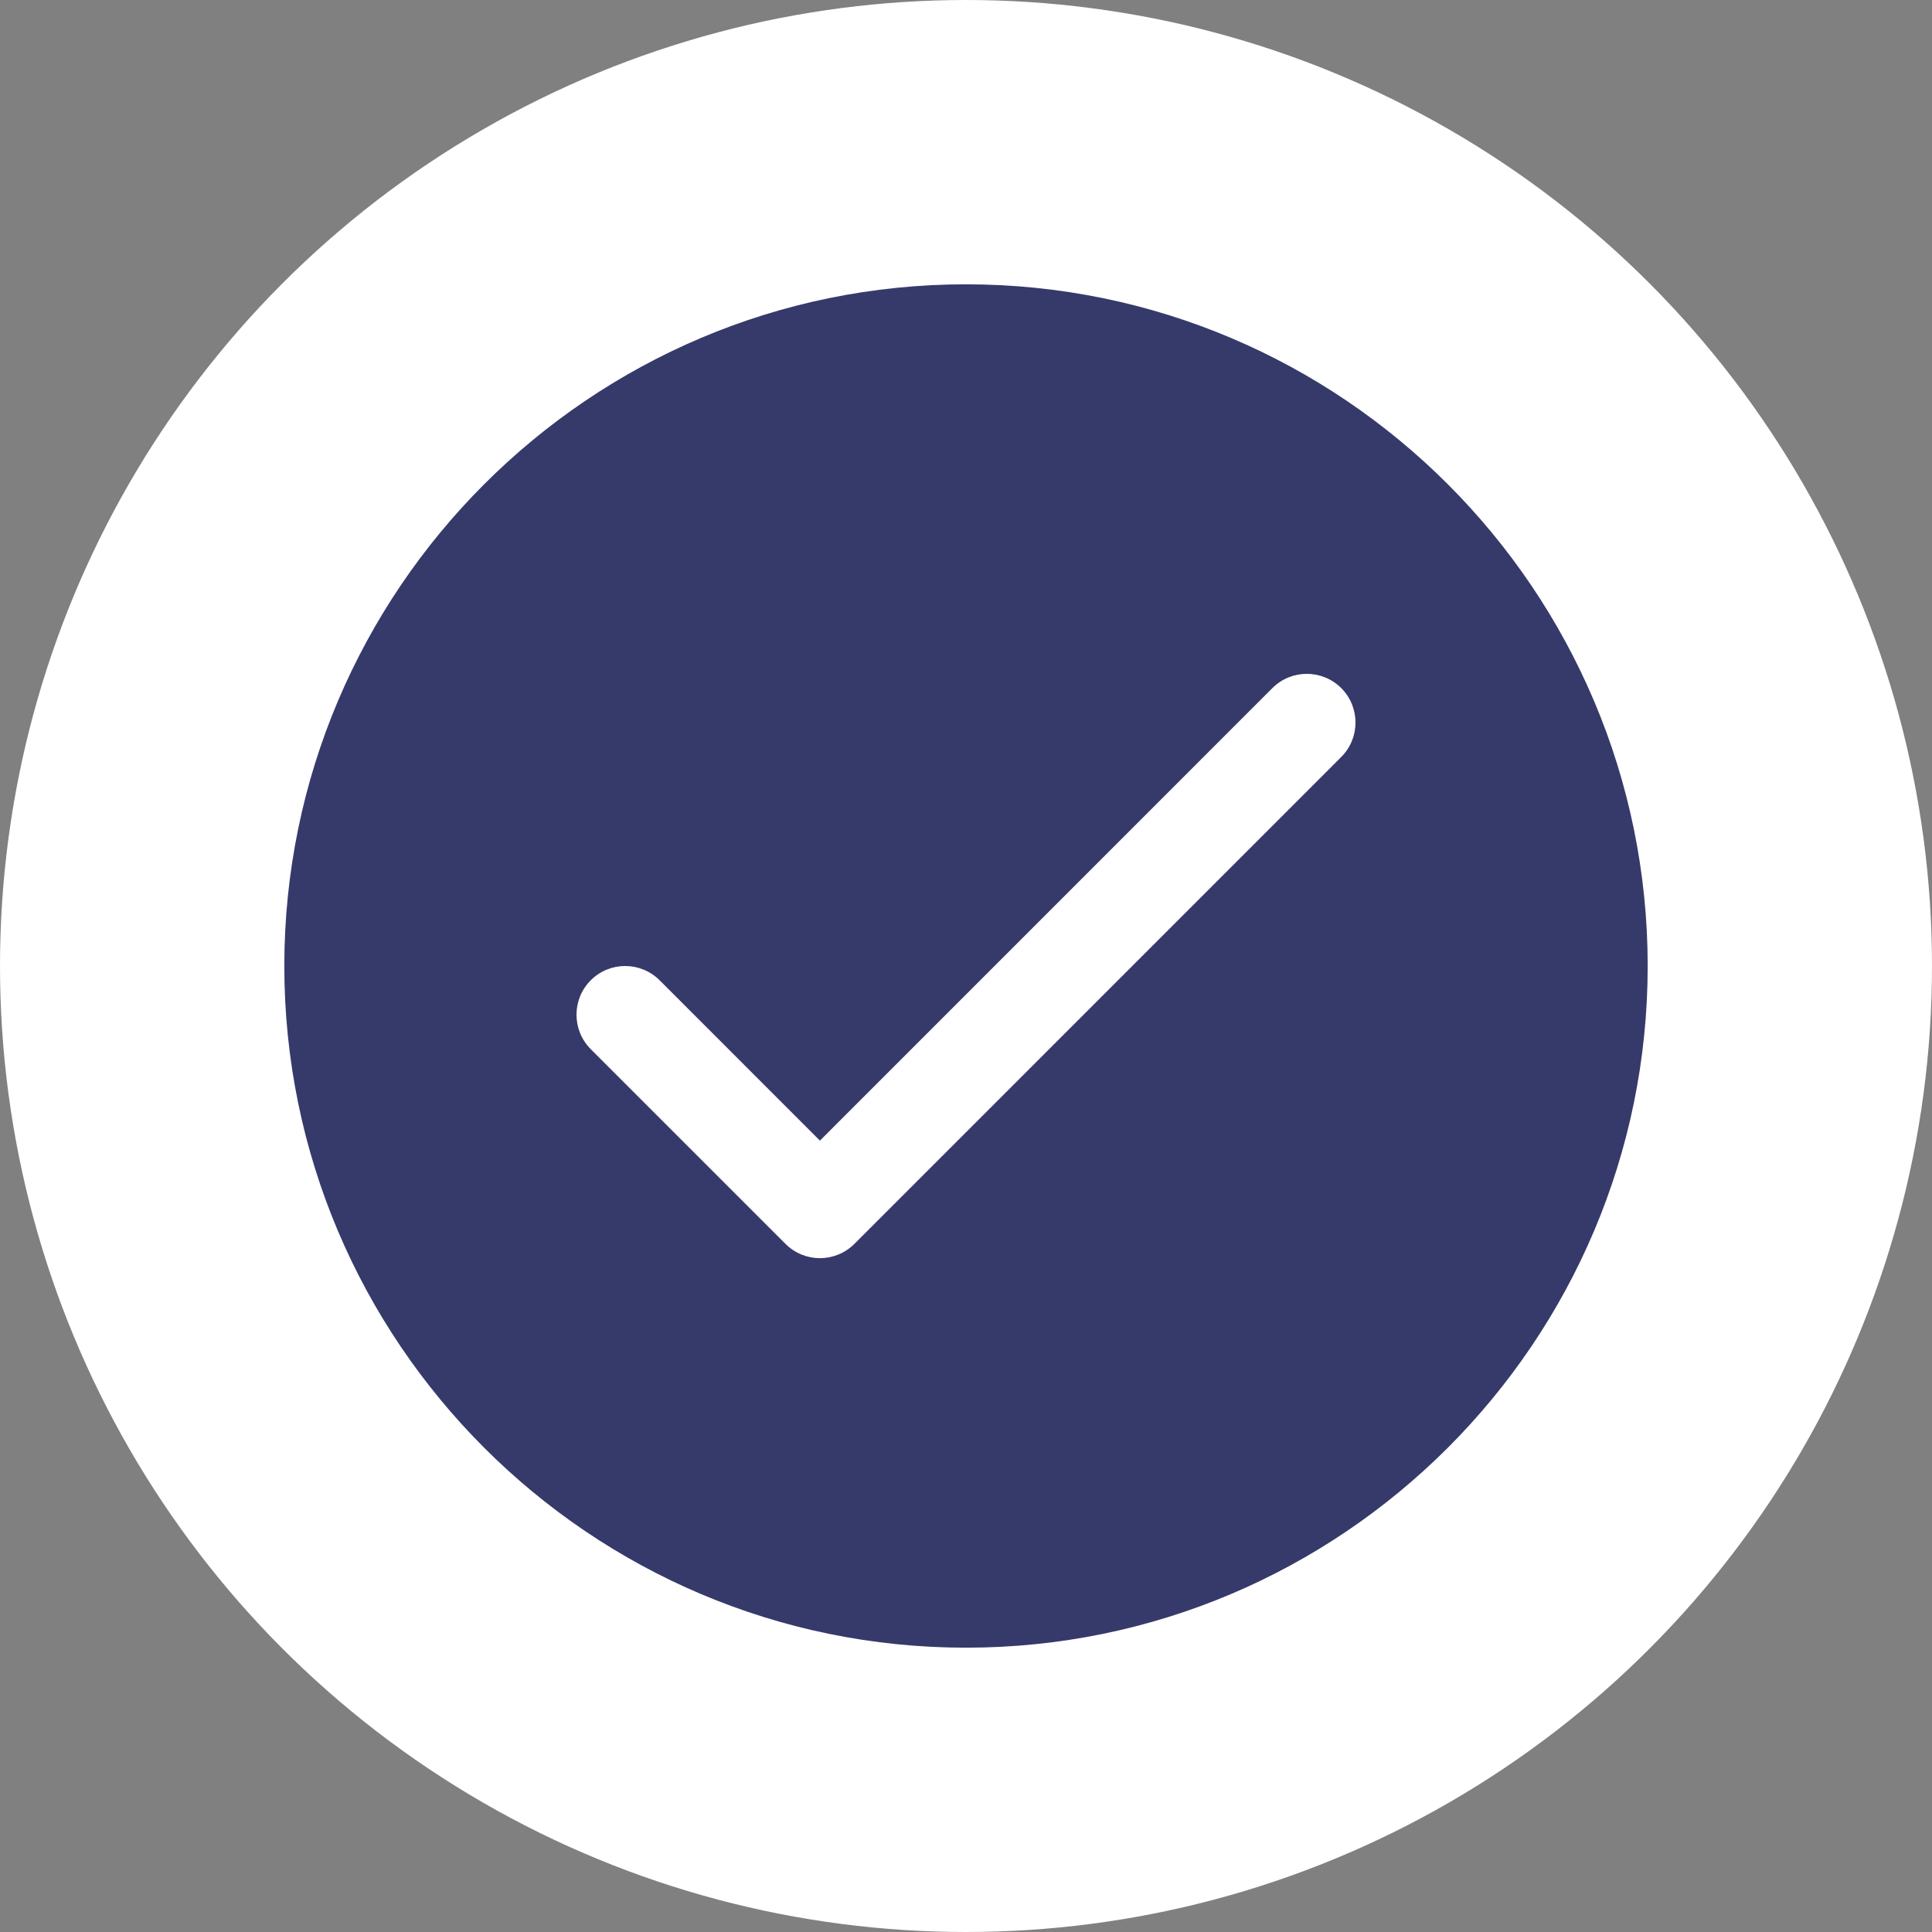
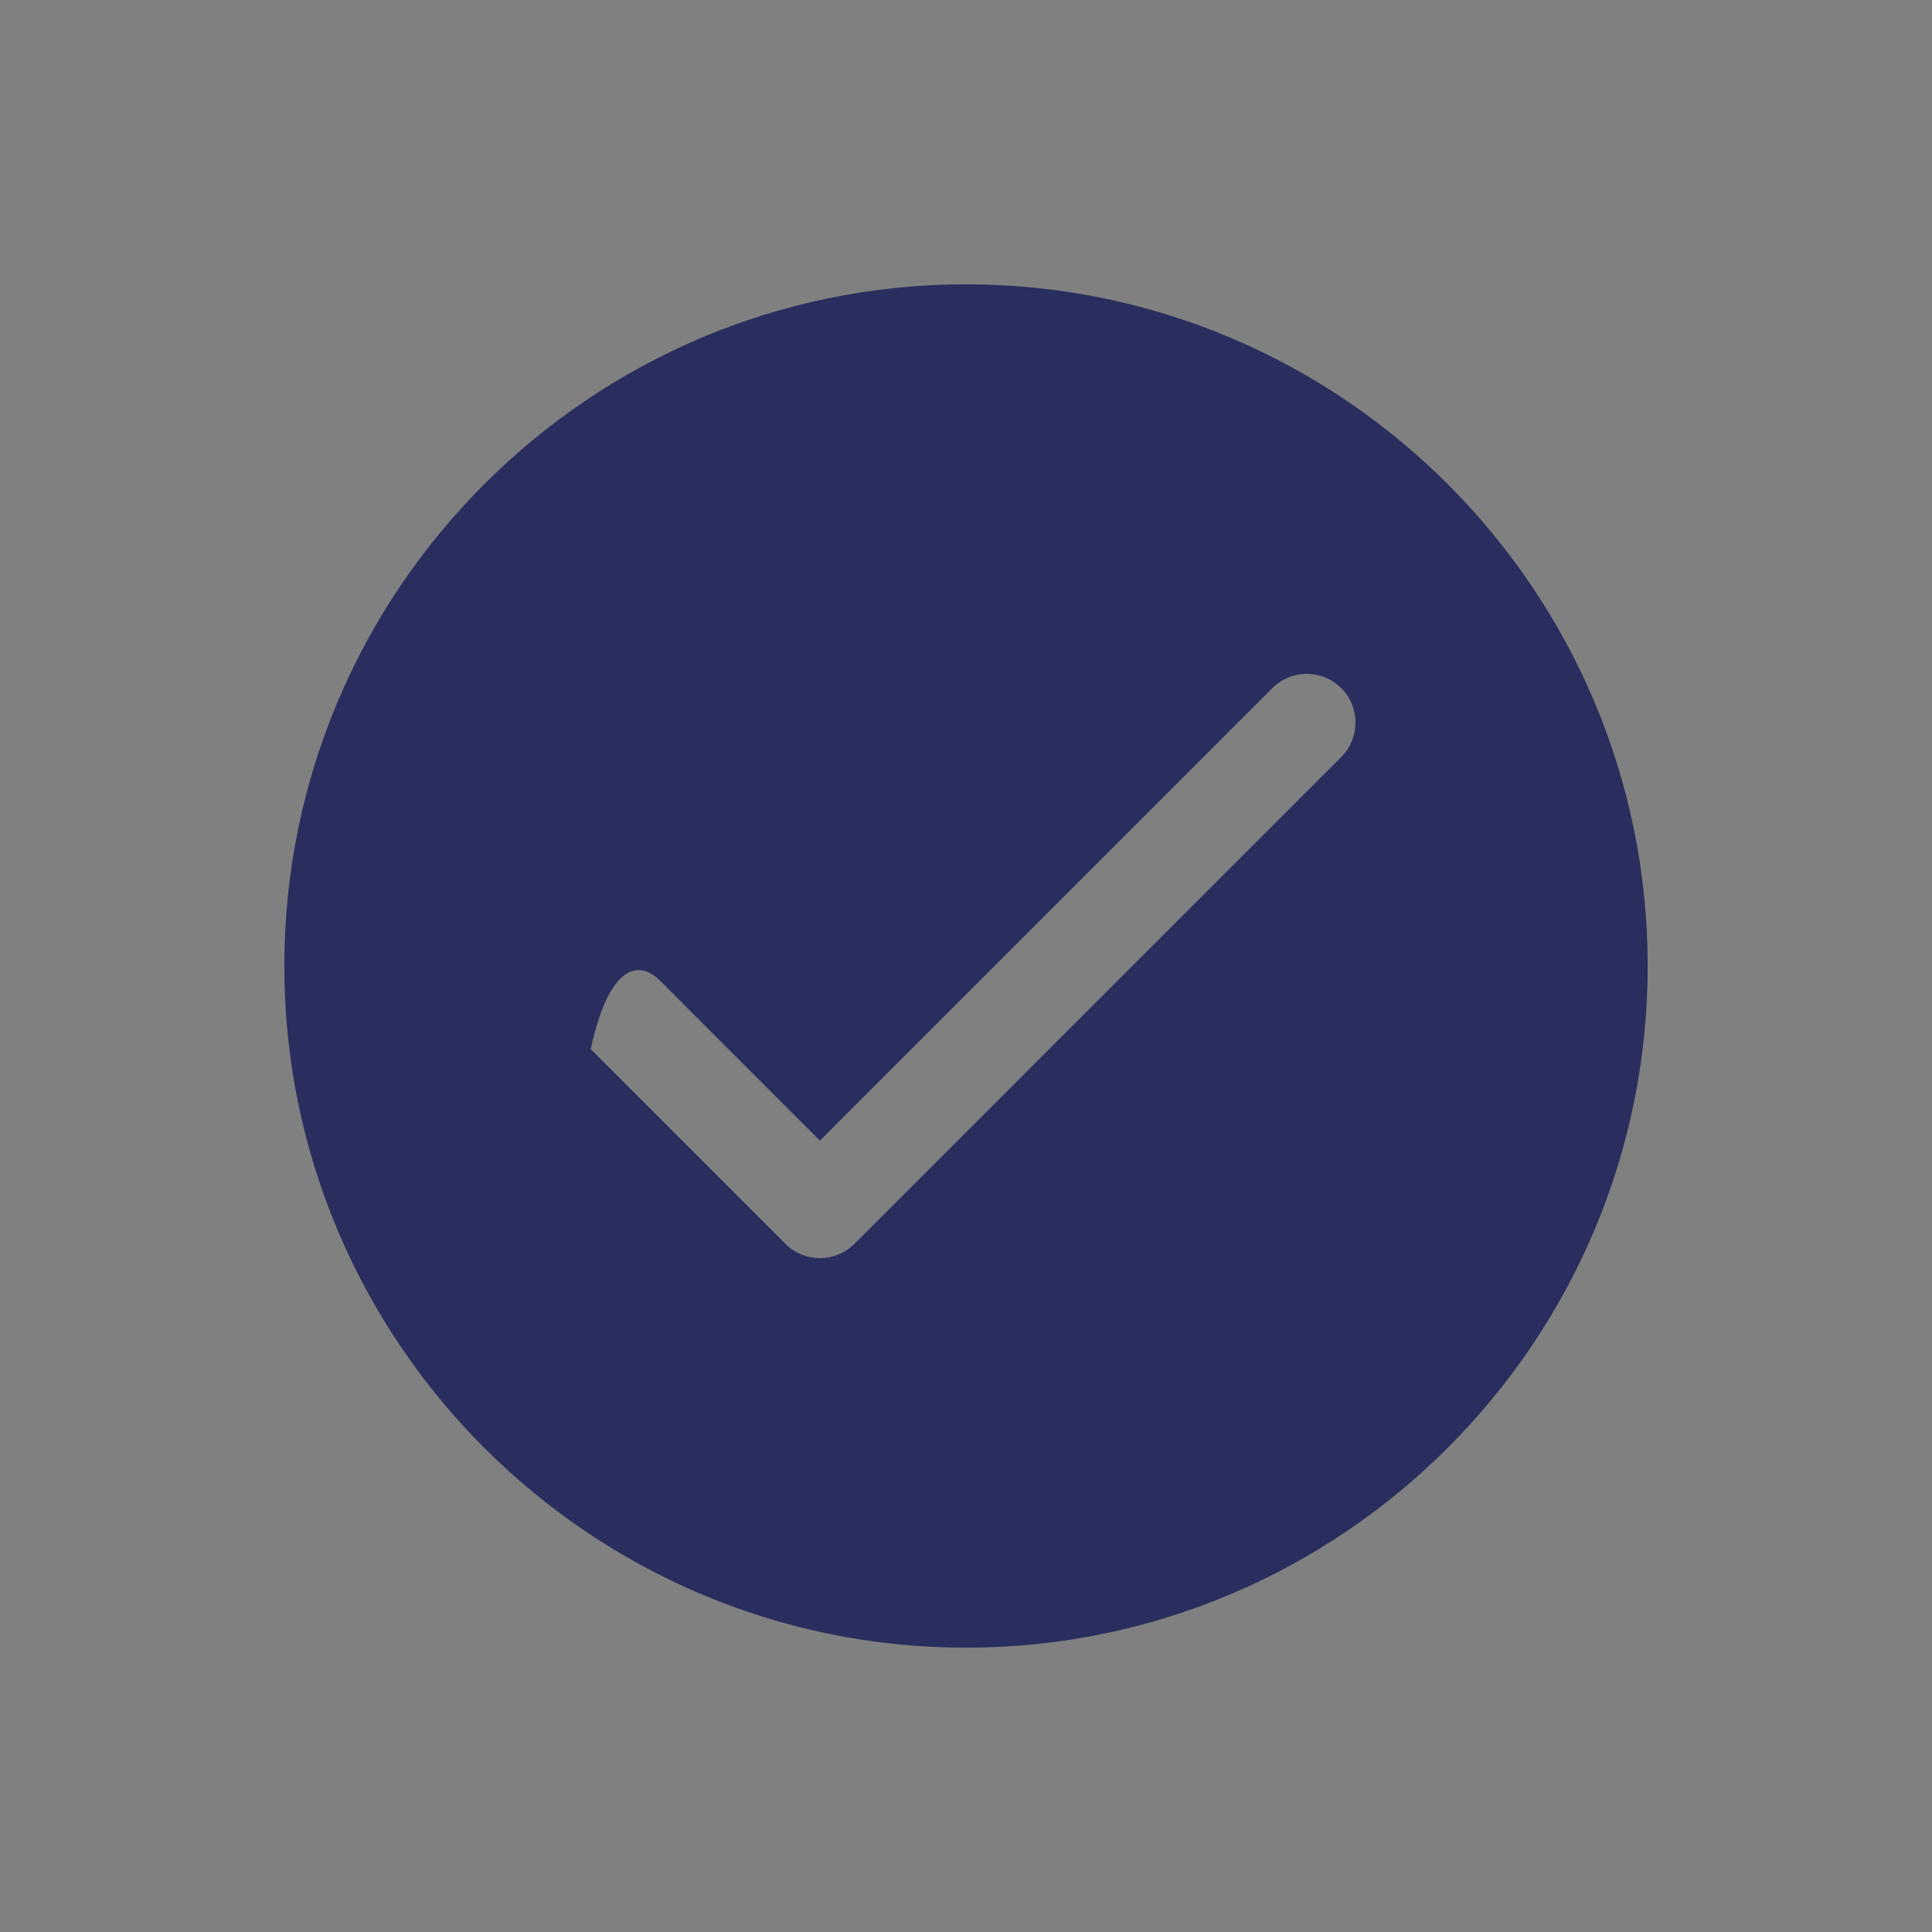
<svg xmlns="http://www.w3.org/2000/svg" width="31" height="31" viewBox="0 0 31 31" fill="none">
  <rect x="0" y="0" width="31" height="31" fill="#808080" stroke="none" />
-   <circle cx="15.5" cy="15.5" r="15.5" fill="white" />
  <g opacity="0.9">
-     <path fill-rule="evenodd" clip-rule="evenodd" d="M4.562 15.5C4.562 9.469 9.469 4.562 15.5 4.562C21.531 4.562 26.438 9.469 26.438 15.5C26.438 21.531 21.531 26.438 15.5 26.438C9.469 26.438 4.562 21.531 4.562 15.5ZM21.521 12.146L13.709 19.959C13.556 20.111 13.356 20.188 13.156 20.188C12.956 20.188 12.756 20.111 12.604 19.959L9.479 16.834C9.174 16.529 9.174 16.034 9.479 15.729C9.784 15.424 10.278 15.424 10.584 15.729L13.156 18.302L20.416 11.041C20.721 10.736 21.216 10.736 21.521 11.041C21.826 11.347 21.826 11.841 21.521 12.146Z" fill="#20255A" />
+     <path fill-rule="evenodd" clip-rule="evenodd" d="M4.562 15.5C4.562 9.469 9.469 4.562 15.5 4.562C21.531 4.562 26.438 9.469 26.438 15.5C26.438 21.531 21.531 26.438 15.5 26.438C9.469 26.438 4.562 21.531 4.562 15.5ZM21.521 12.146L13.709 19.959C13.556 20.111 13.356 20.188 13.156 20.188C12.956 20.188 12.756 20.111 12.604 19.959L9.479 16.834C9.784 15.424 10.278 15.424 10.584 15.729L13.156 18.302L20.416 11.041C20.721 10.736 21.216 10.736 21.521 11.041C21.826 11.347 21.826 11.841 21.521 12.146Z" fill="#20255A" />
  </g>
</svg>